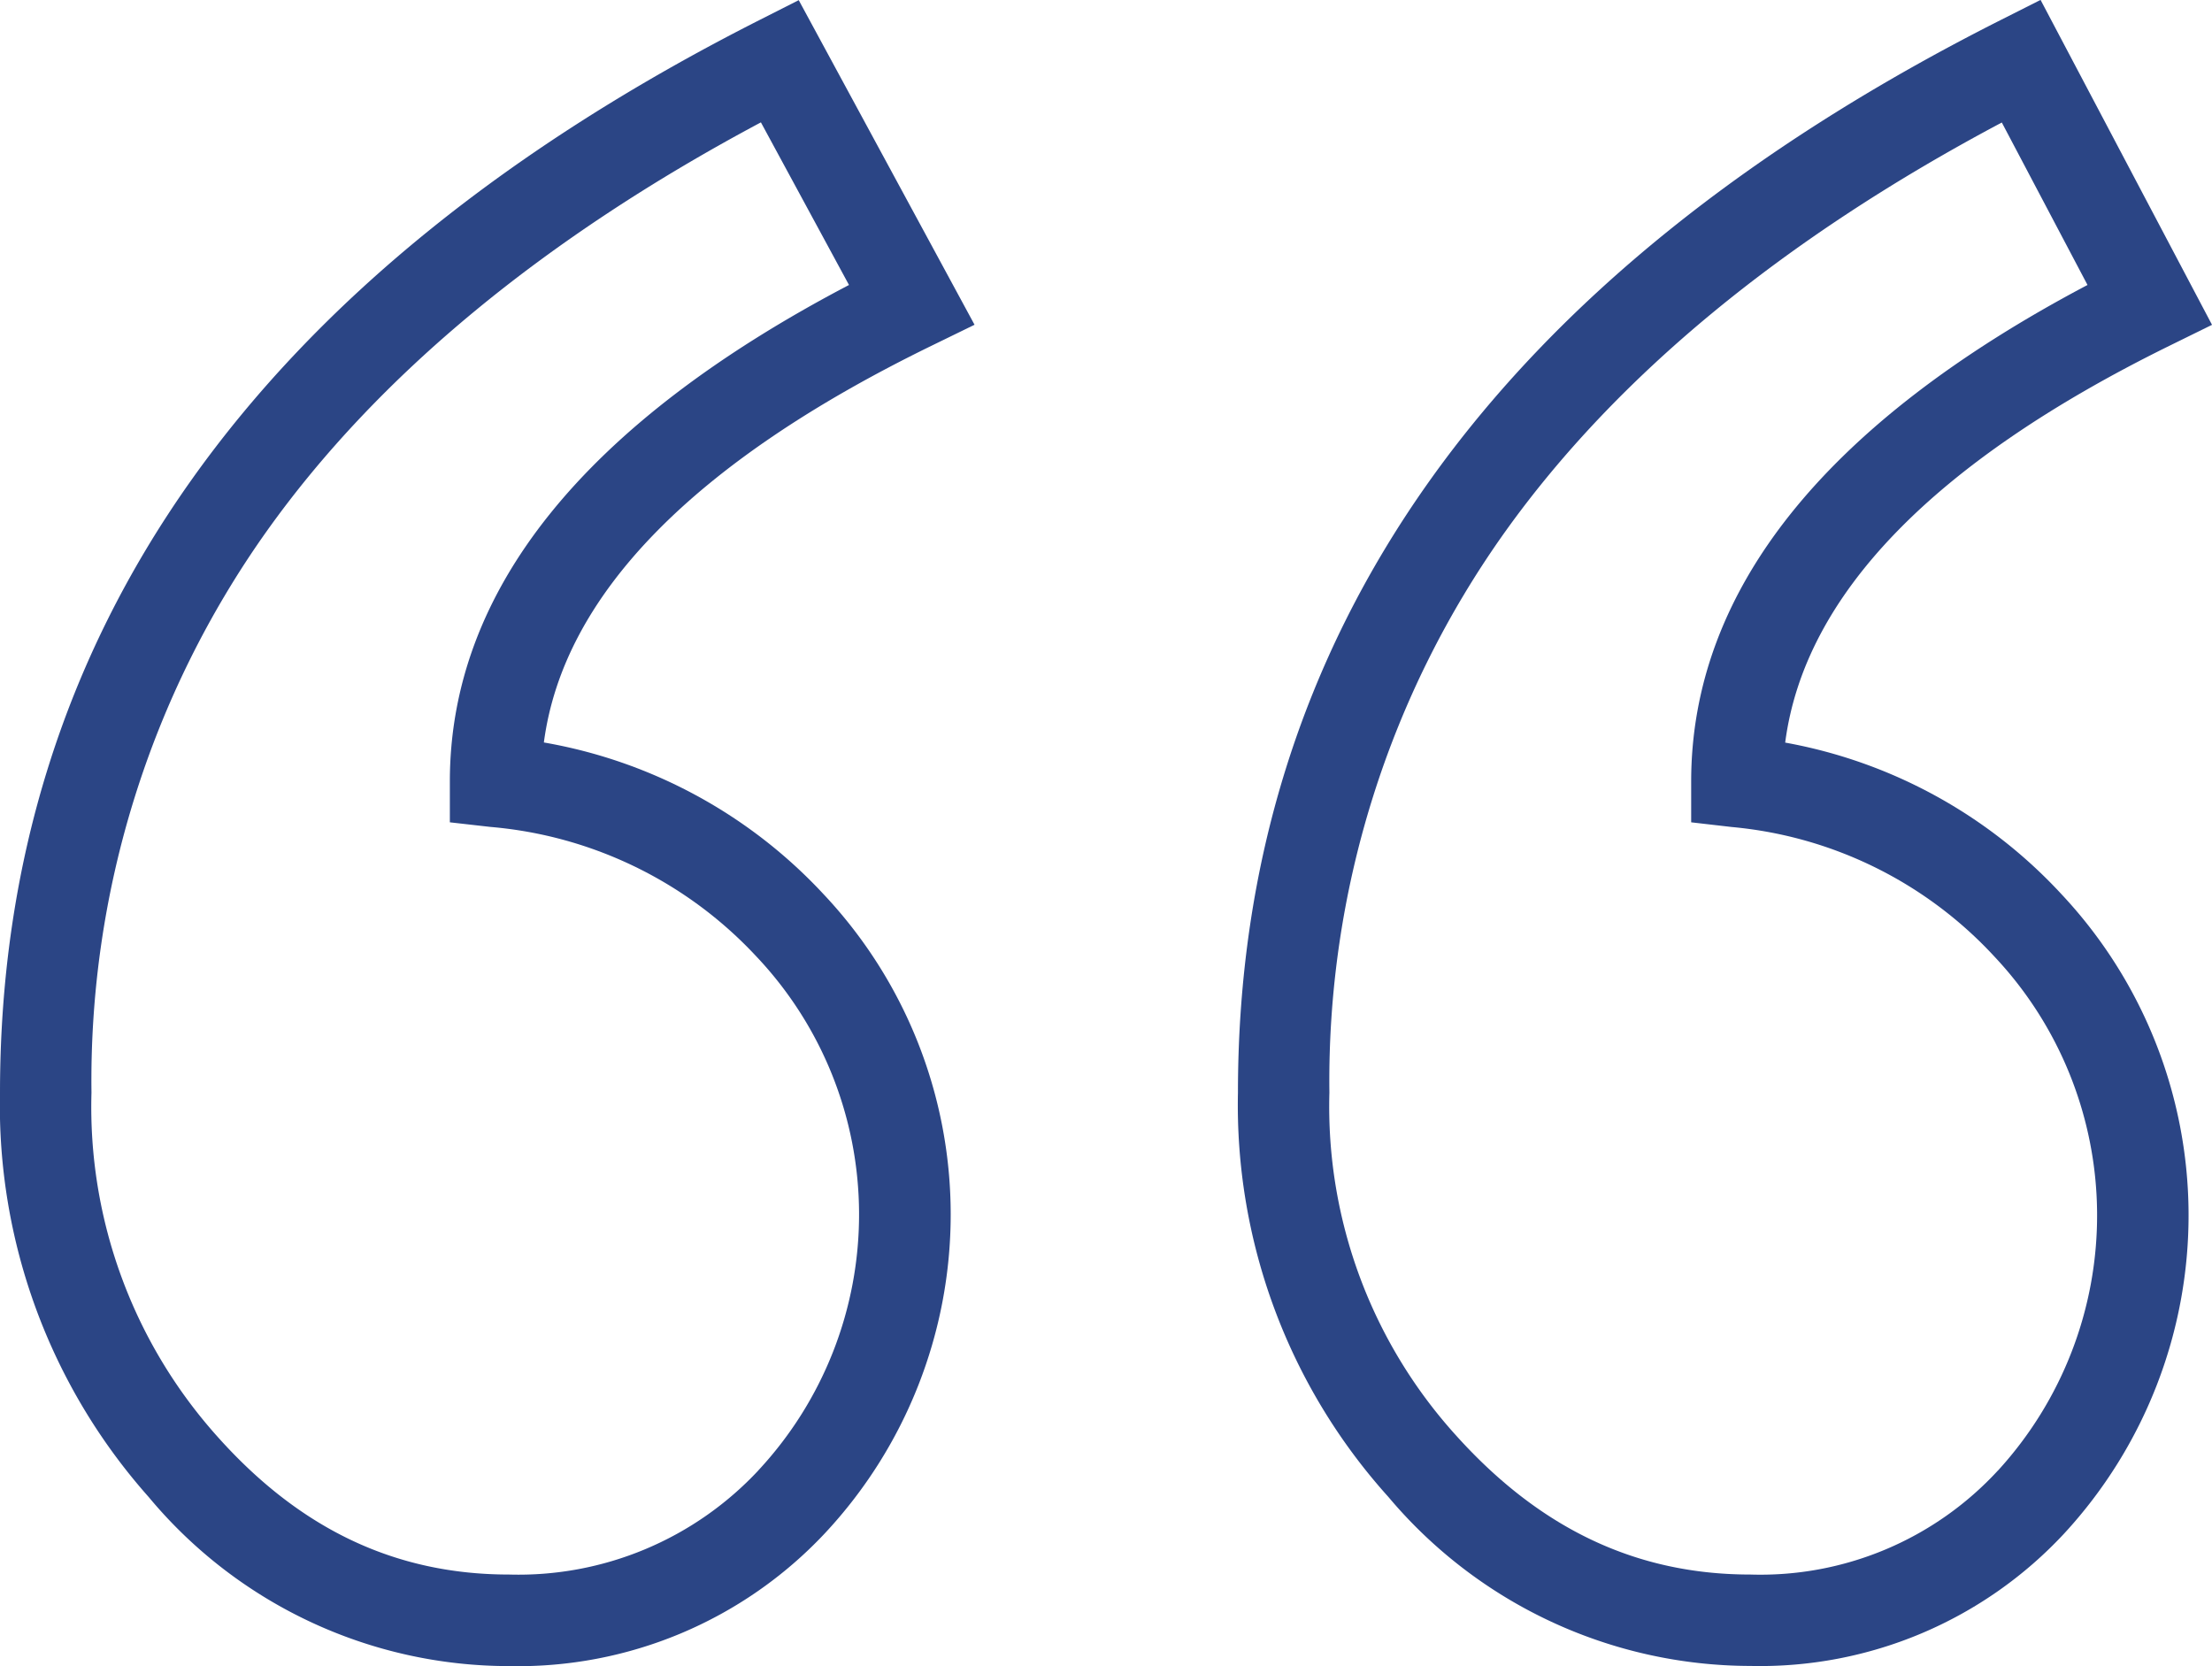
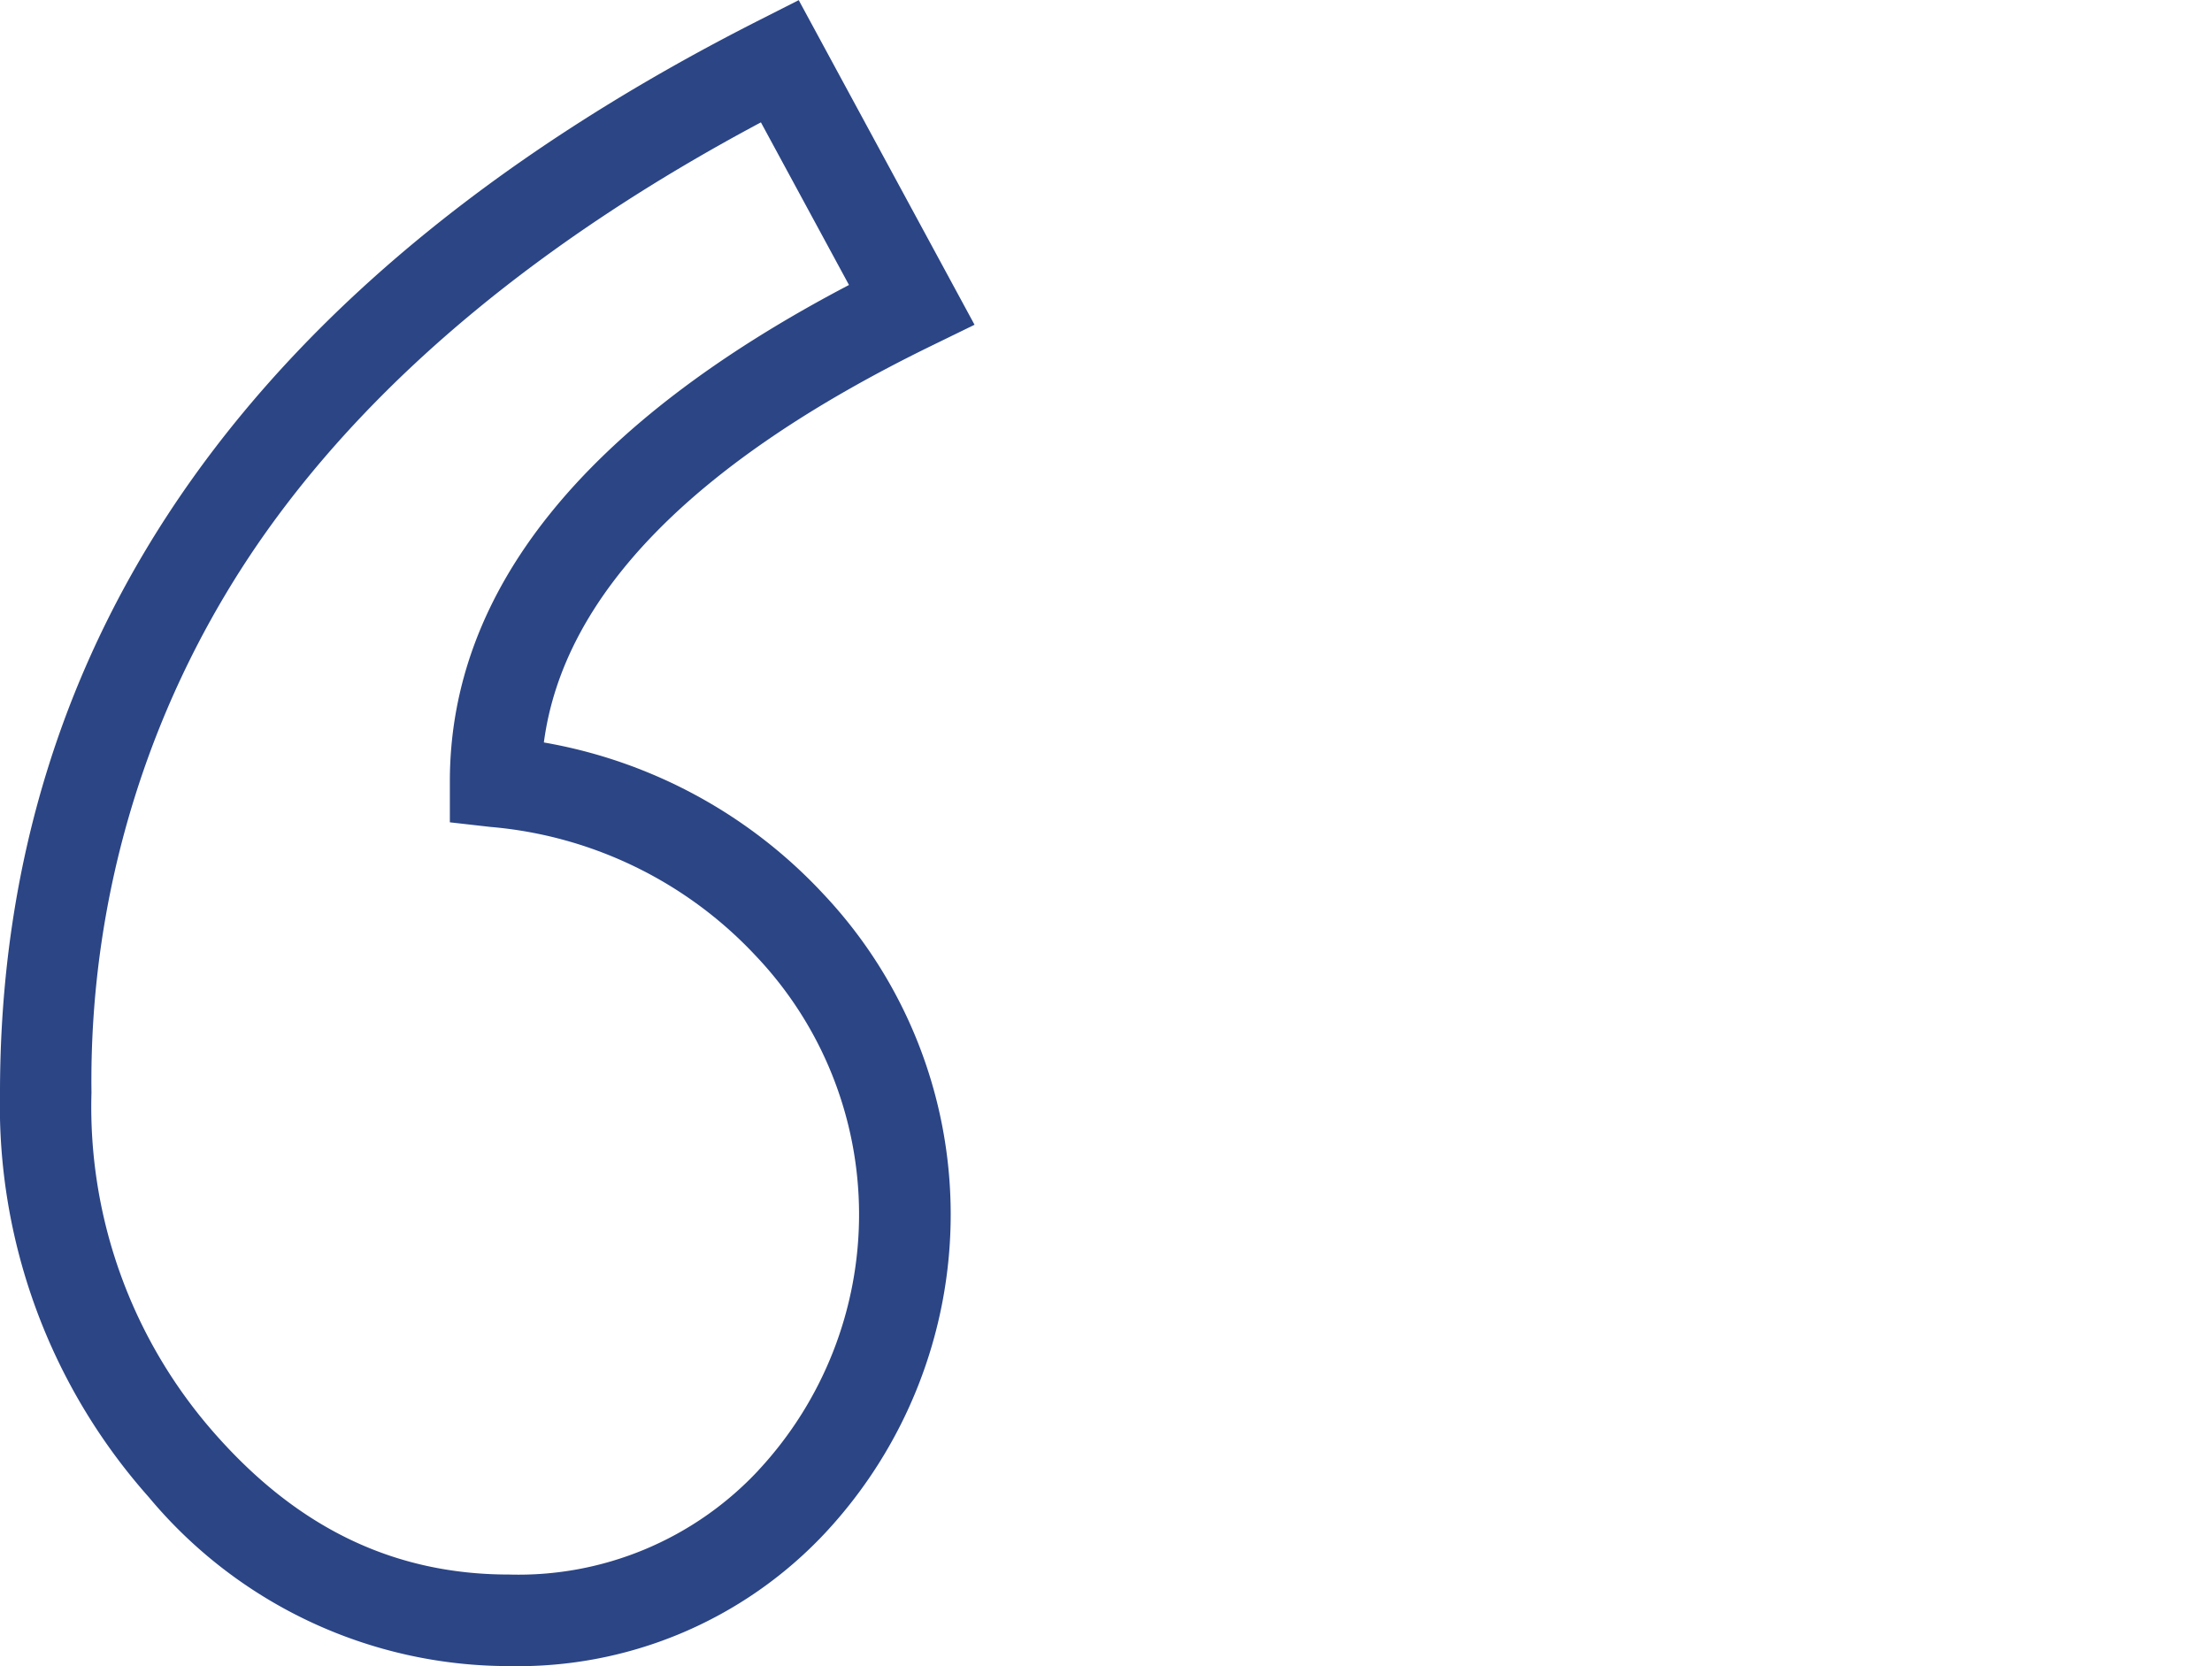
<svg xmlns="http://www.w3.org/2000/svg" width="89.856" height="67.68" viewBox="0 0 89.856 67.68">
  <g id="quotation" transform="translate(0 -63.181)">
    <g id="Group_512" data-name="Group 512" transform="translate(0 63.187)">
      <g id="Group_511" data-name="Group 511" transform="translate(0 0)">
        <path id="Path_141" data-name="Path 141" d="M22.093,93.371c.789-5.983,6.078-11.4,15.753-16.119l1.742-.85L32.446,63.215l-1.612.817C10.374,74.4,0,89.06,0,107.6a23.933,23.933,0,0,0,6.035,16.418,19.042,19.042,0,0,0,14.647,6.874A17.09,17.09,0,0,0,33.5,125.506a18.968,18.968,0,0,0-.052-25.978A20.214,20.214,0,0,0,22.093,93.371Zm8.719,29.566a13.331,13.331,0,0,1-10.131,4.236c-4.617,0-8.5-1.841-11.871-5.629A20.058,20.058,0,0,1,3.716,107.6a38.516,38.516,0,0,1,7.11-22.8c4.5-6.327,11.253-11.912,20.084-16.62l3.578,6.606C23.727,80.426,18.274,87.2,18.274,94.955v1.66l1.649.187a16.68,16.68,0,0,1,10.8,5.26,15.253,15.253,0,0,1,.086,20.876Z" transform="translate(0 -63.215)" fill="#2b4585" />
      </g>
    </g>
    <g id="Group_514" data-name="Group 514" transform="translate(50.288 63.181)">
      <g id="Group_513" data-name="Group 513">
-         <path id="Path_142" data-name="Path 142" d="M308.771,93.348c.78-5.988,6.025-11.407,15.623-16.127l1.716-.844-6.965-13.2L317.515,64c-20.553,10.371-30.974,25.028-30.974,43.566a23.774,23.774,0,0,0,6.111,16.426,19.247,19.247,0,0,0,14.708,6.866,16.868,16.868,0,0,0,12.756-5.392,19.062,19.062,0,0,0-.13-25.968A20.153,20.153,0,0,0,308.771,93.348Zm8.642,29.571a13.116,13.116,0,0,1-10.053,4.226c-4.621,0-8.529-1.844-11.948-5.638a19.9,19.9,0,0,1-5.156-13.939A38.391,38.391,0,0,1,297.4,84.775c4.521-6.325,11.3-11.91,20.171-16.617l3.481,6.6c-10.684,5.641-16.1,12.422-16.1,20.173v1.656l1.645.19a16.56,16.56,0,0,1,10.67,5.26,15.346,15.346,0,0,1,.145,20.886Z" transform="translate(-286.541 -63.181)" fill="#2b4585" />
-       </g>
+         </g>
    </g>
  </g>
</svg>